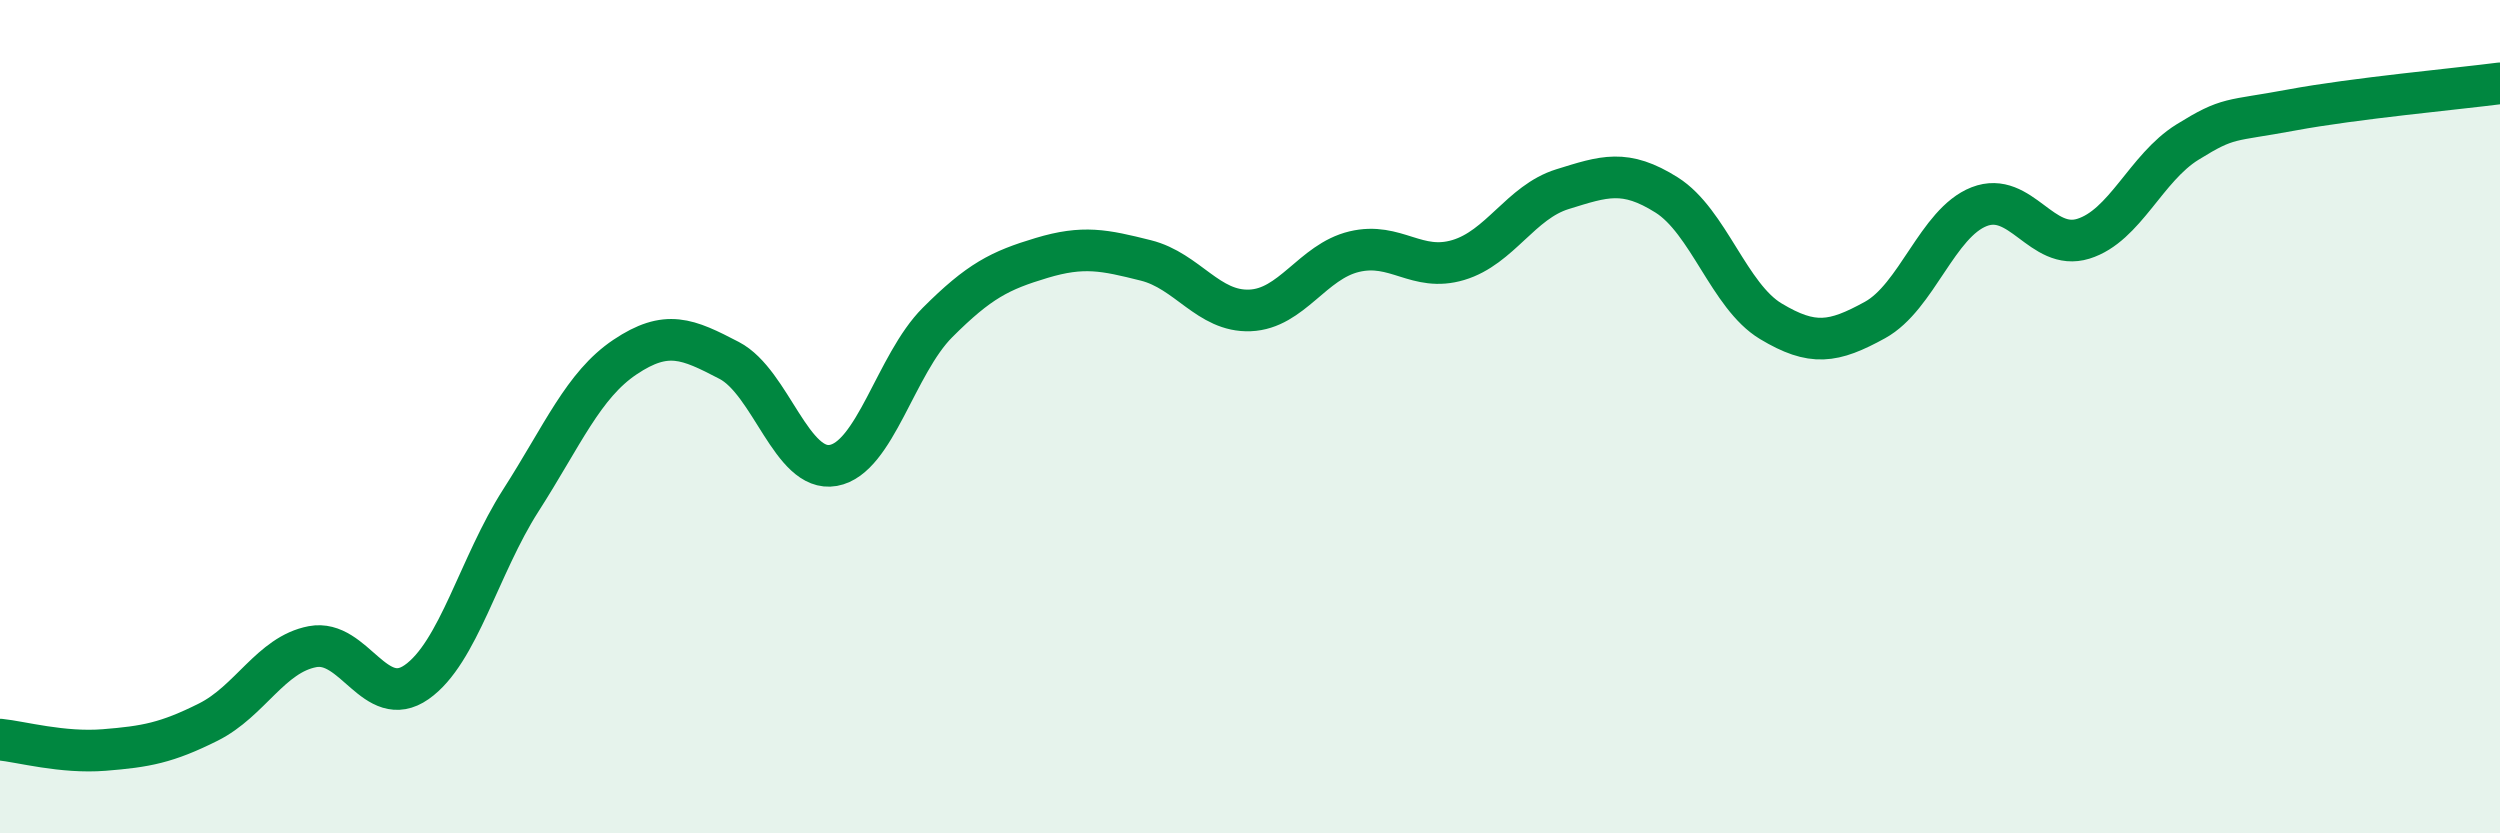
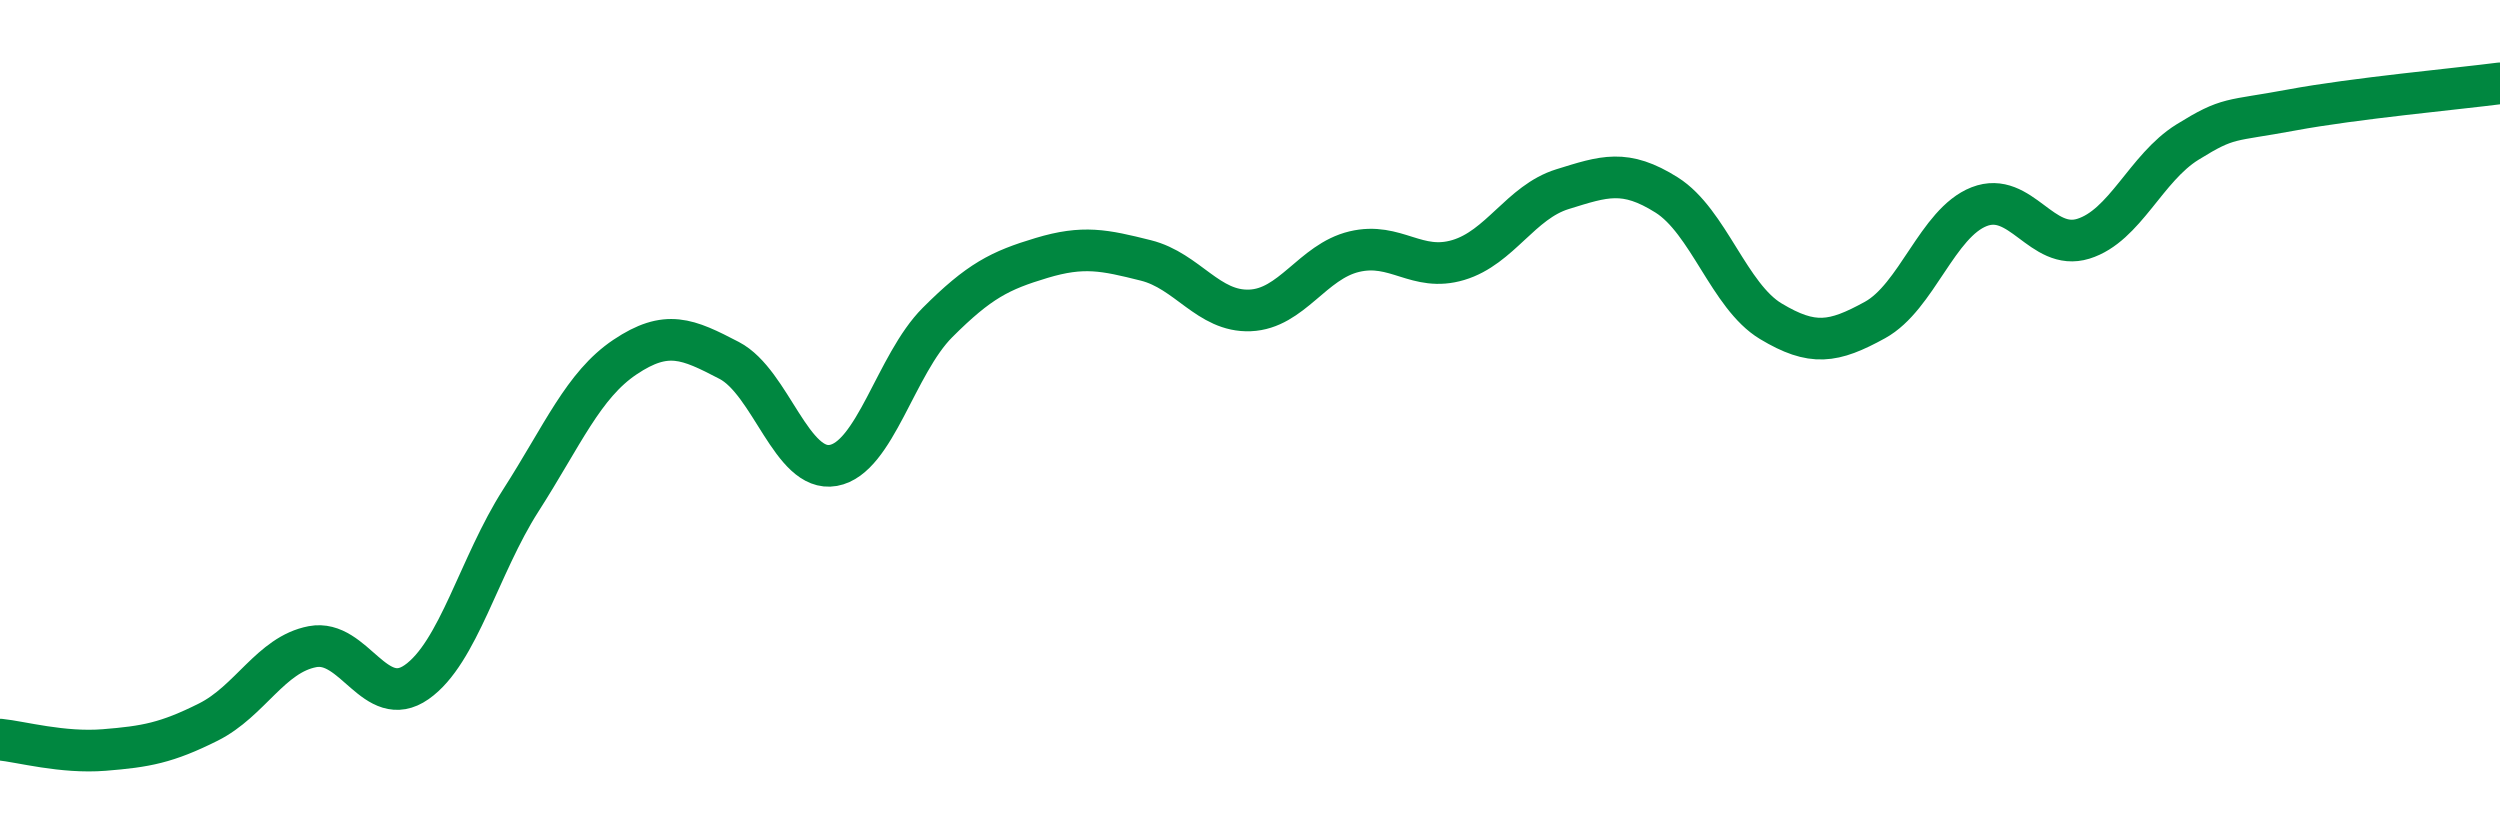
<svg xmlns="http://www.w3.org/2000/svg" width="60" height="20" viewBox="0 0 60 20">
-   <path d="M 0,17.75 C 0.5,17.8 1.5,18.08 2.5,18 C 3.5,17.92 4,17.83 5,17.33 C 6,16.83 6.5,15.71 7.5,15.52 C 8.5,15.33 9,17.07 10,16.37 C 11,15.67 11.5,13.57 12.5,12.01 C 13.5,10.45 14,9.24 15,8.57 C 16,7.9 16.5,8.13 17.5,8.65 C 18.5,9.17 19,11.35 20,11.17 C 21,10.99 21.5,8.74 22.5,7.74 C 23.5,6.74 24,6.49 25,6.19 C 26,5.89 26.5,6 27.5,6.25 C 28.5,6.5 29,7.49 30,7.45 C 31,7.41 31.5,6.28 32.5,6.04 C 33.5,5.8 34,6.54 35,6.24 C 36,5.94 36.5,4.85 37.5,4.54 C 38.5,4.23 39,4.05 40,4.68 C 41,5.31 41.5,7.11 42.5,7.71 C 43.5,8.31 44,8.23 45,7.68 C 46,7.13 46.5,5.35 47.5,4.96 C 48.5,4.57 49,6.04 50,5.73 C 51,5.42 51.5,4.03 52.5,3.41 C 53.5,2.79 53.5,2.92 55,2.64 C 56.5,2.36 59,2.13 60,2L60 20L0 20Z" fill="#008740" opacity="0.1" stroke-linecap="round" stroke-linejoin="round" />
  <path d="M 0,17.75 C 0.5,17.8 1.5,18.08 2.5,18 C 3.5,17.92 4,17.83 5,17.33 C 6,16.83 6.5,15.71 7.5,15.52 C 8.5,15.33 9,17.07 10,16.37 C 11,15.67 11.5,13.57 12.5,12.01 C 13.5,10.45 14,9.24 15,8.57 C 16,7.9 16.5,8.13 17.5,8.65 C 18.5,9.17 19,11.35 20,11.17 C 21,10.99 21.5,8.74 22.5,7.74 C 23.5,6.74 24,6.49 25,6.19 C 26,5.89 26.5,6 27.5,6.25 C 28.5,6.5 29,7.49 30,7.45 C 31,7.41 31.5,6.28 32.5,6.04 C 33.5,5.8 34,6.54 35,6.24 C 36,5.94 36.5,4.85 37.5,4.54 C 38.5,4.23 39,4.05 40,4.68 C 41,5.31 41.5,7.11 42.5,7.71 C 43.5,8.31 44,8.23 45,7.68 C 46,7.13 46.5,5.35 47.5,4.96 C 48.5,4.57 49,6.04 50,5.73 C 51,5.42 51.5,4.03 52.5,3.41 C 53.5,2.79 53.5,2.92 55,2.64 C 56.5,2.36 59,2.13 60,2" stroke="#008740" stroke-width="1" fill="none" stroke-linecap="round" stroke-linejoin="round" />
</svg>